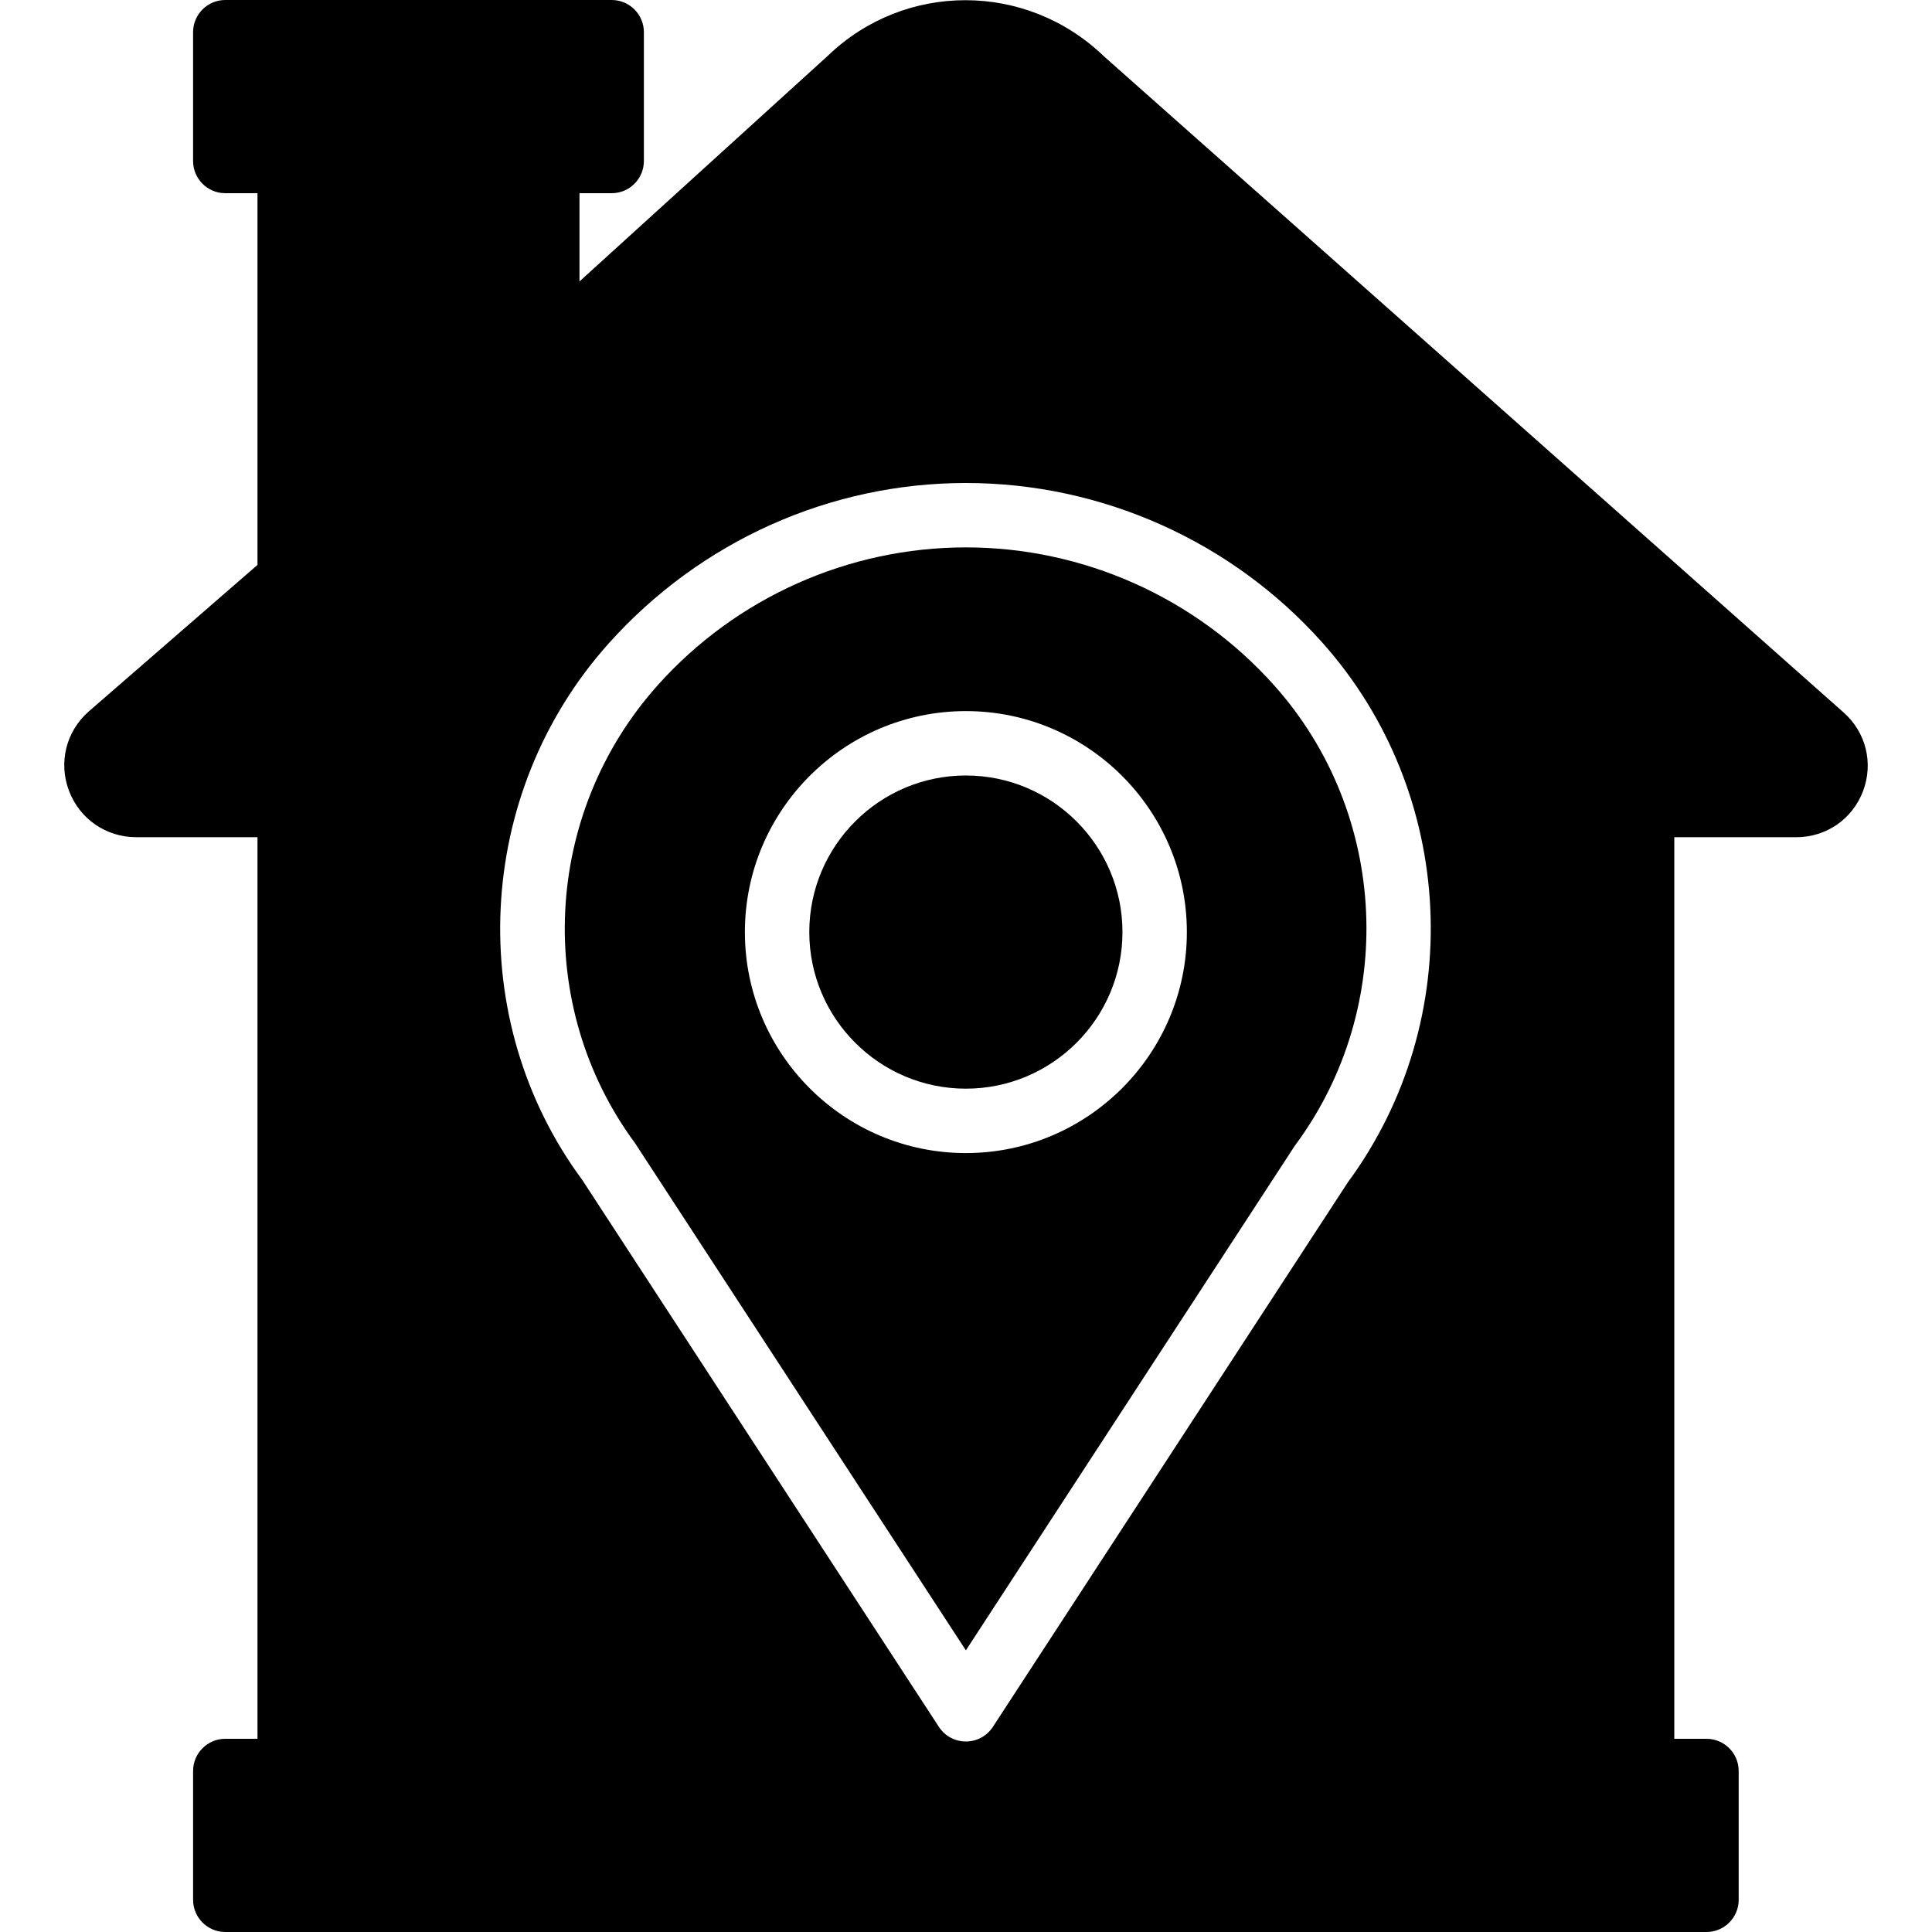
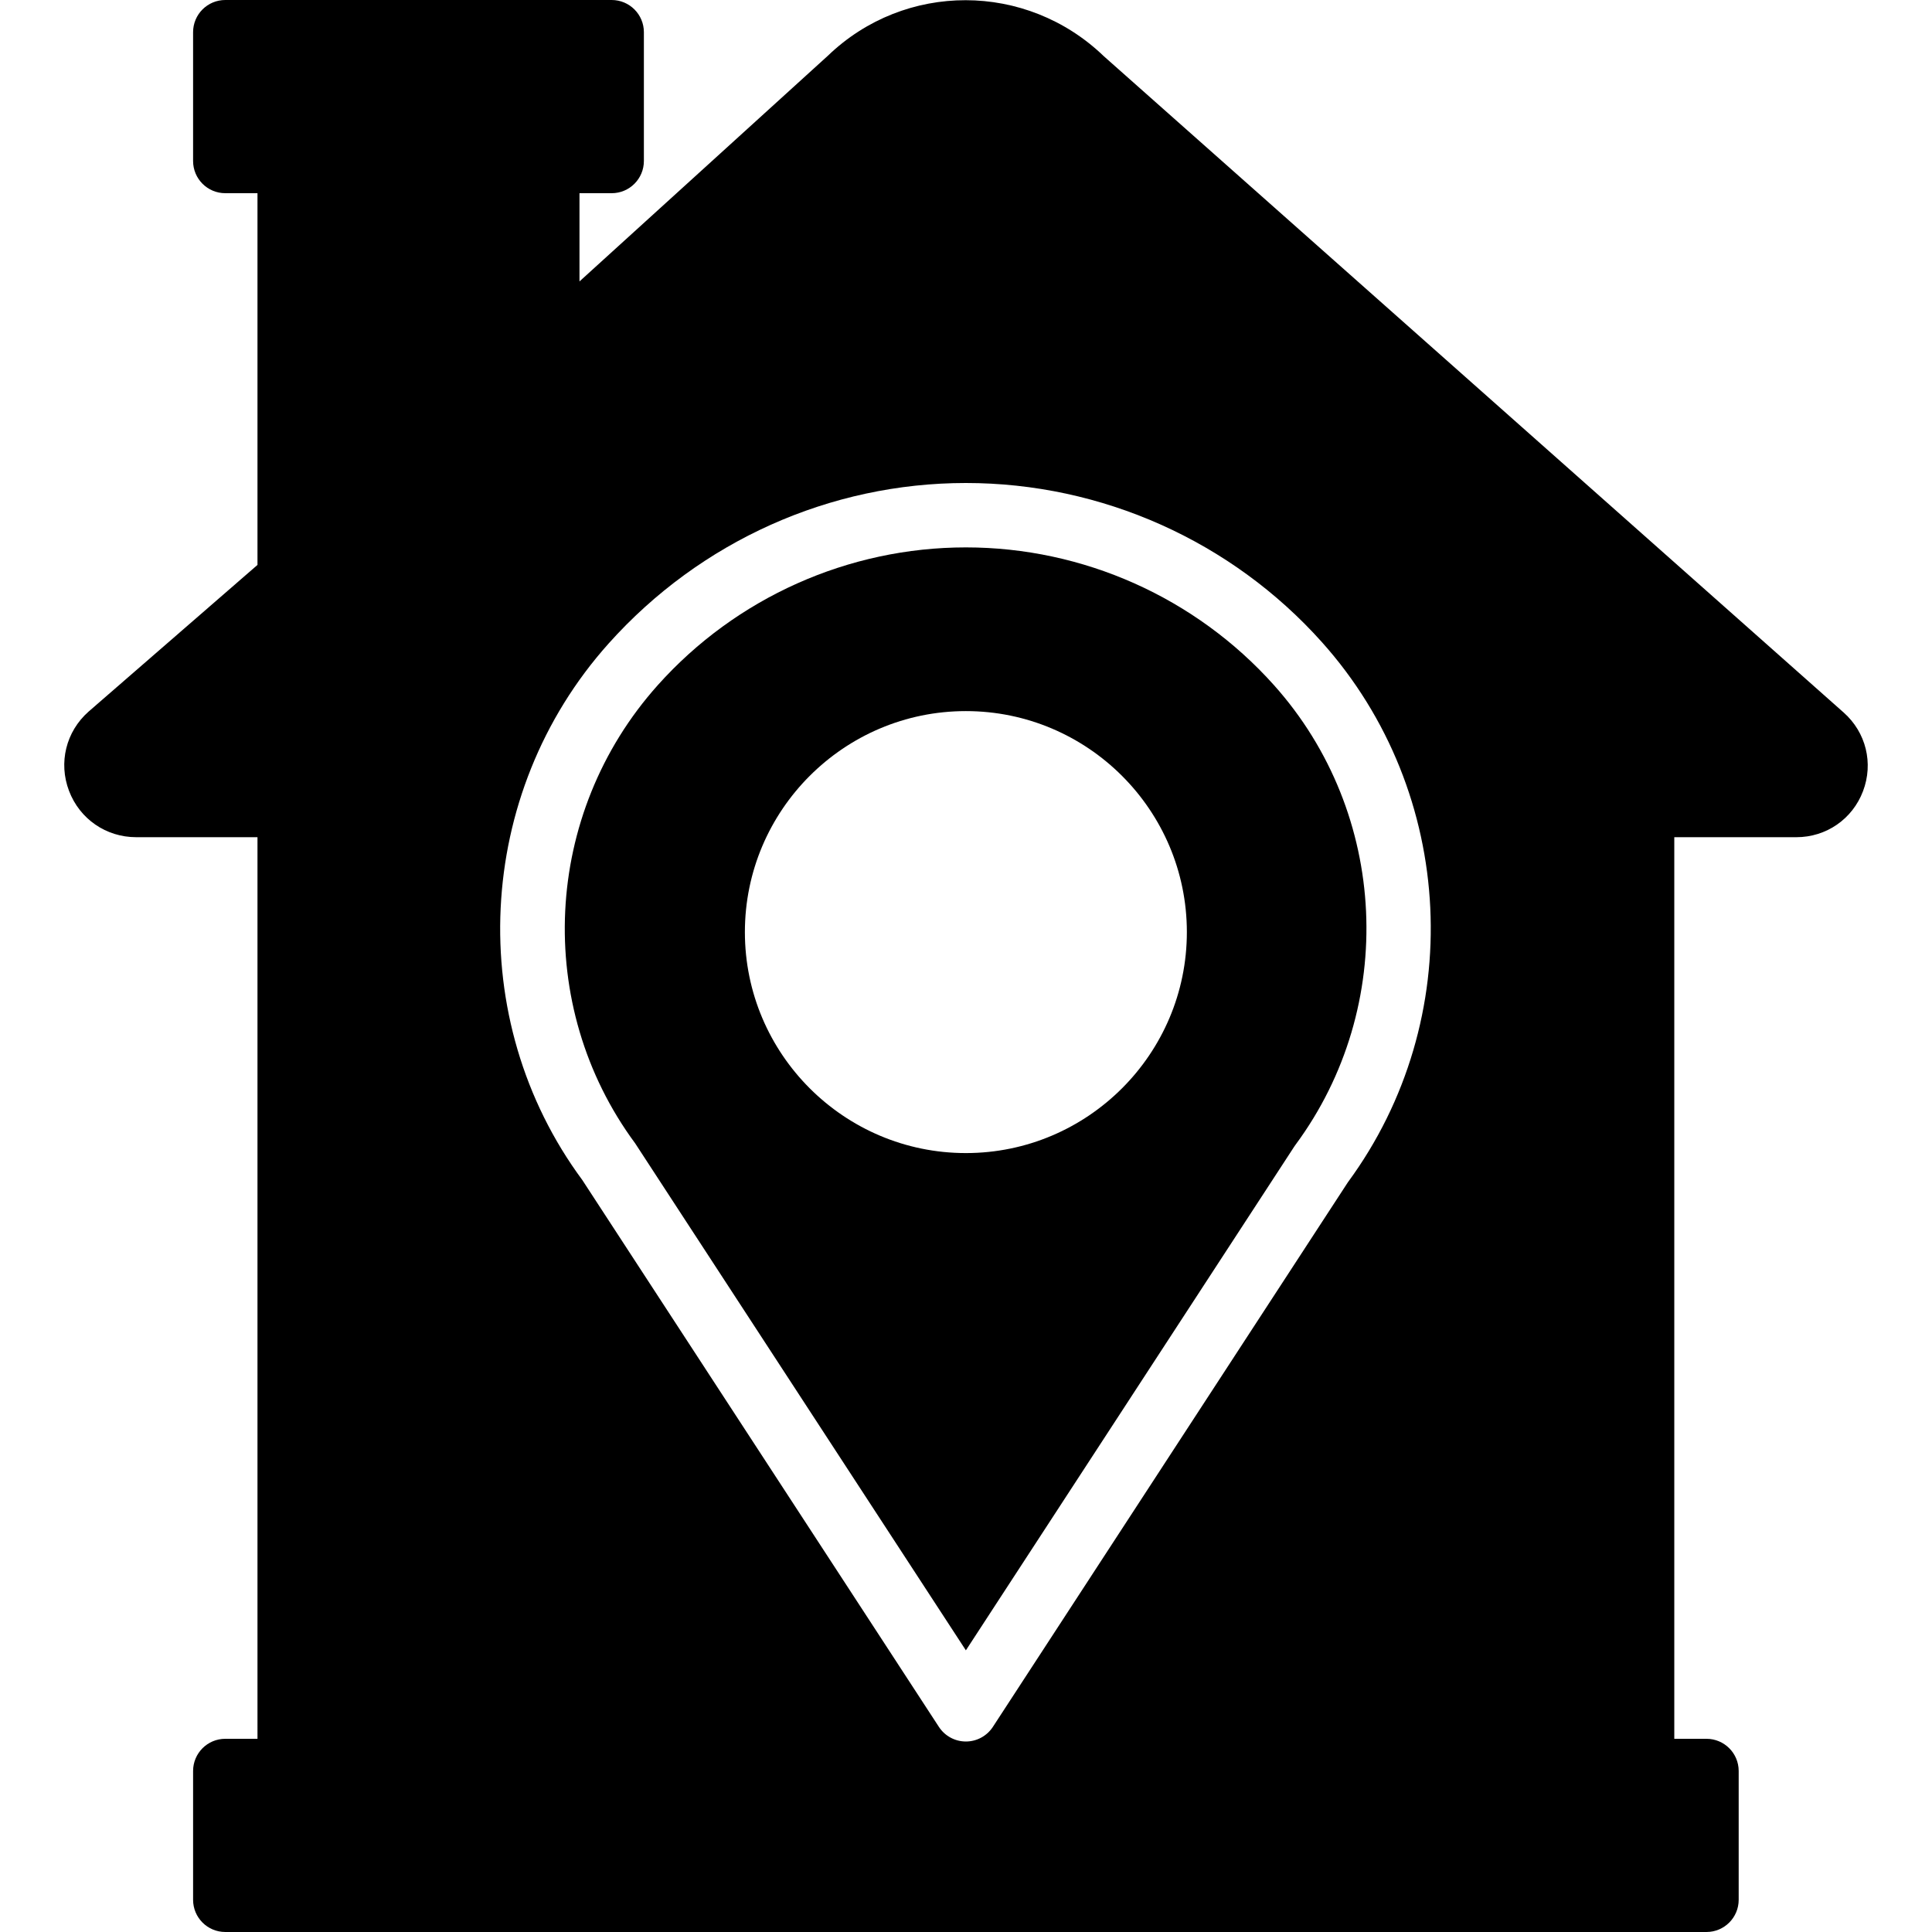
<svg xmlns="http://www.w3.org/2000/svg" fill="#000000" height="800px" width="800px" version="1.1" id="Layer_1" viewBox="0 0 512 512" xml:space="preserve">
  <g transform="translate(-1)">
    <g>
      <g>
        <path d="M256.967,145.065c-31.13,0-60.902,13.312-81.655,36.514c-30.515,34.099-32.888,85.009-5.99,121.412l87.646,134.366     l87.066-133.564c0.094-0.145,0.196-0.282,0.29-0.41c27.068-36.634,24.678-87.859-5.7-121.805     C317.87,158.377,288.097,145.065,256.967,145.065z M256.967,305.577c-32.29,0-58.564-26.274-58.564-58.564     c0-32.29,26.274-58.564,58.564-58.564s58.564,26.274,58.564,58.564C315.532,279.303,289.257,305.577,256.967,305.577z" />
-         <path d="M256.967,205.514c-22.886,0-41.498,18.62-41.498,41.498s18.611,41.498,41.498,41.498s41.498-18.62,41.498-41.498     S279.854,205.514,256.967,205.514z" />
        <path d="M489.589,188.826L293.544,14.916c-20.531-19.789-52.736-19.789-73.122-0.171L154.57,74.581V51.2h8.533     c4.71,0,8.533-3.823,8.533-8.533V8.533c0-4.71-3.823-8.533-8.533-8.533h-102.4c-4.719,0-8.533,3.823-8.533,8.533v34.133     c0,4.71,3.814,8.533,8.533,8.533h8.533v98.509l-44.774,38.886c-5.982,5.291-8.004,13.534-5.171,20.992     s9.822,12.279,17.801,12.279h32.145V460.8h-8.533c-4.719,0-8.533,3.823-8.533,8.533v34.133c0,4.71,3.814,8.533,8.533,8.533     h392.533c4.71,0,8.533-3.823,8.533-8.533v-34.133c0-4.71-3.823-8.533-8.533-8.533h-8.533V221.867h32.341     c7.919,0,14.865-4.787,17.673-12.194C497.533,202.266,495.519,194.082,489.589,188.826z M358.201,313.318l-94.08,144.324     c-1.579,2.415-4.267,3.874-7.151,3.874c-2.884,0-5.581-1.459-7.151-3.874l-94.498-144.922     c-31.411-42.462-28.604-102.426,6.946-142.157C186.587,143.377,220.985,128,256.97,128s70.383,15.377,94.37,42.197     C387.026,210.082,389.894,270.234,358.201,313.318z" />
      </g>
    </g>
  </g>
</svg>